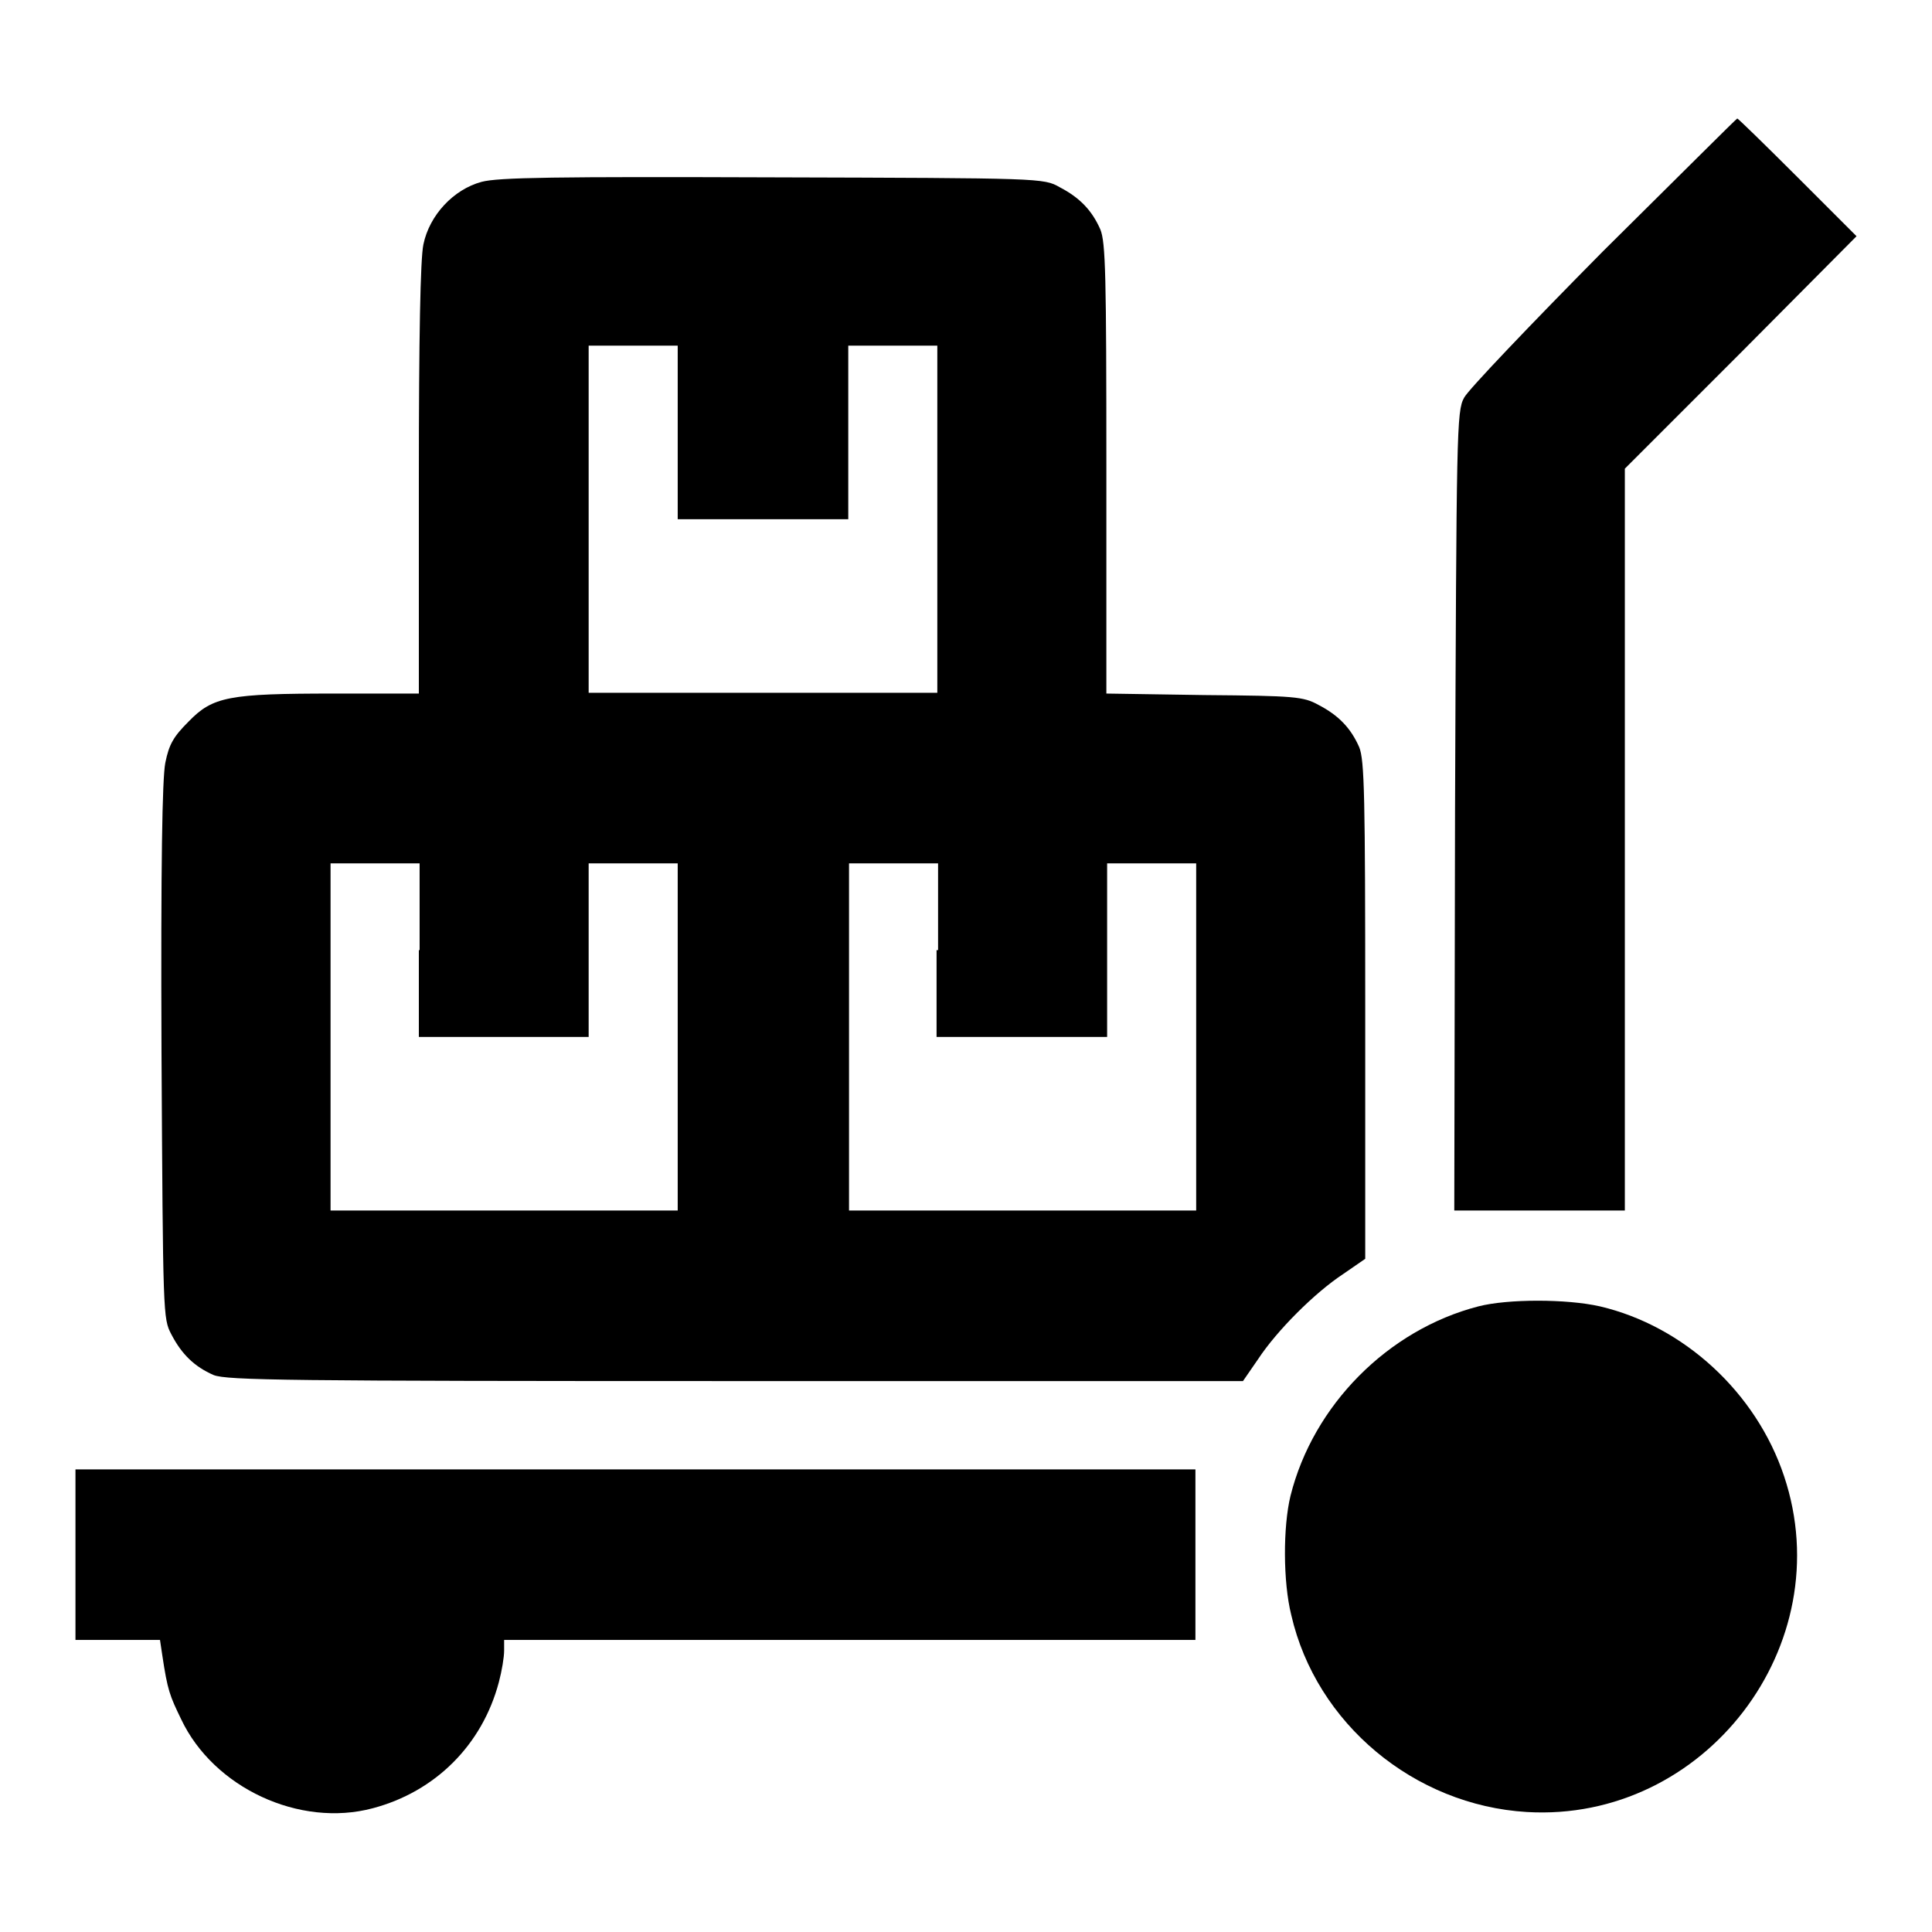
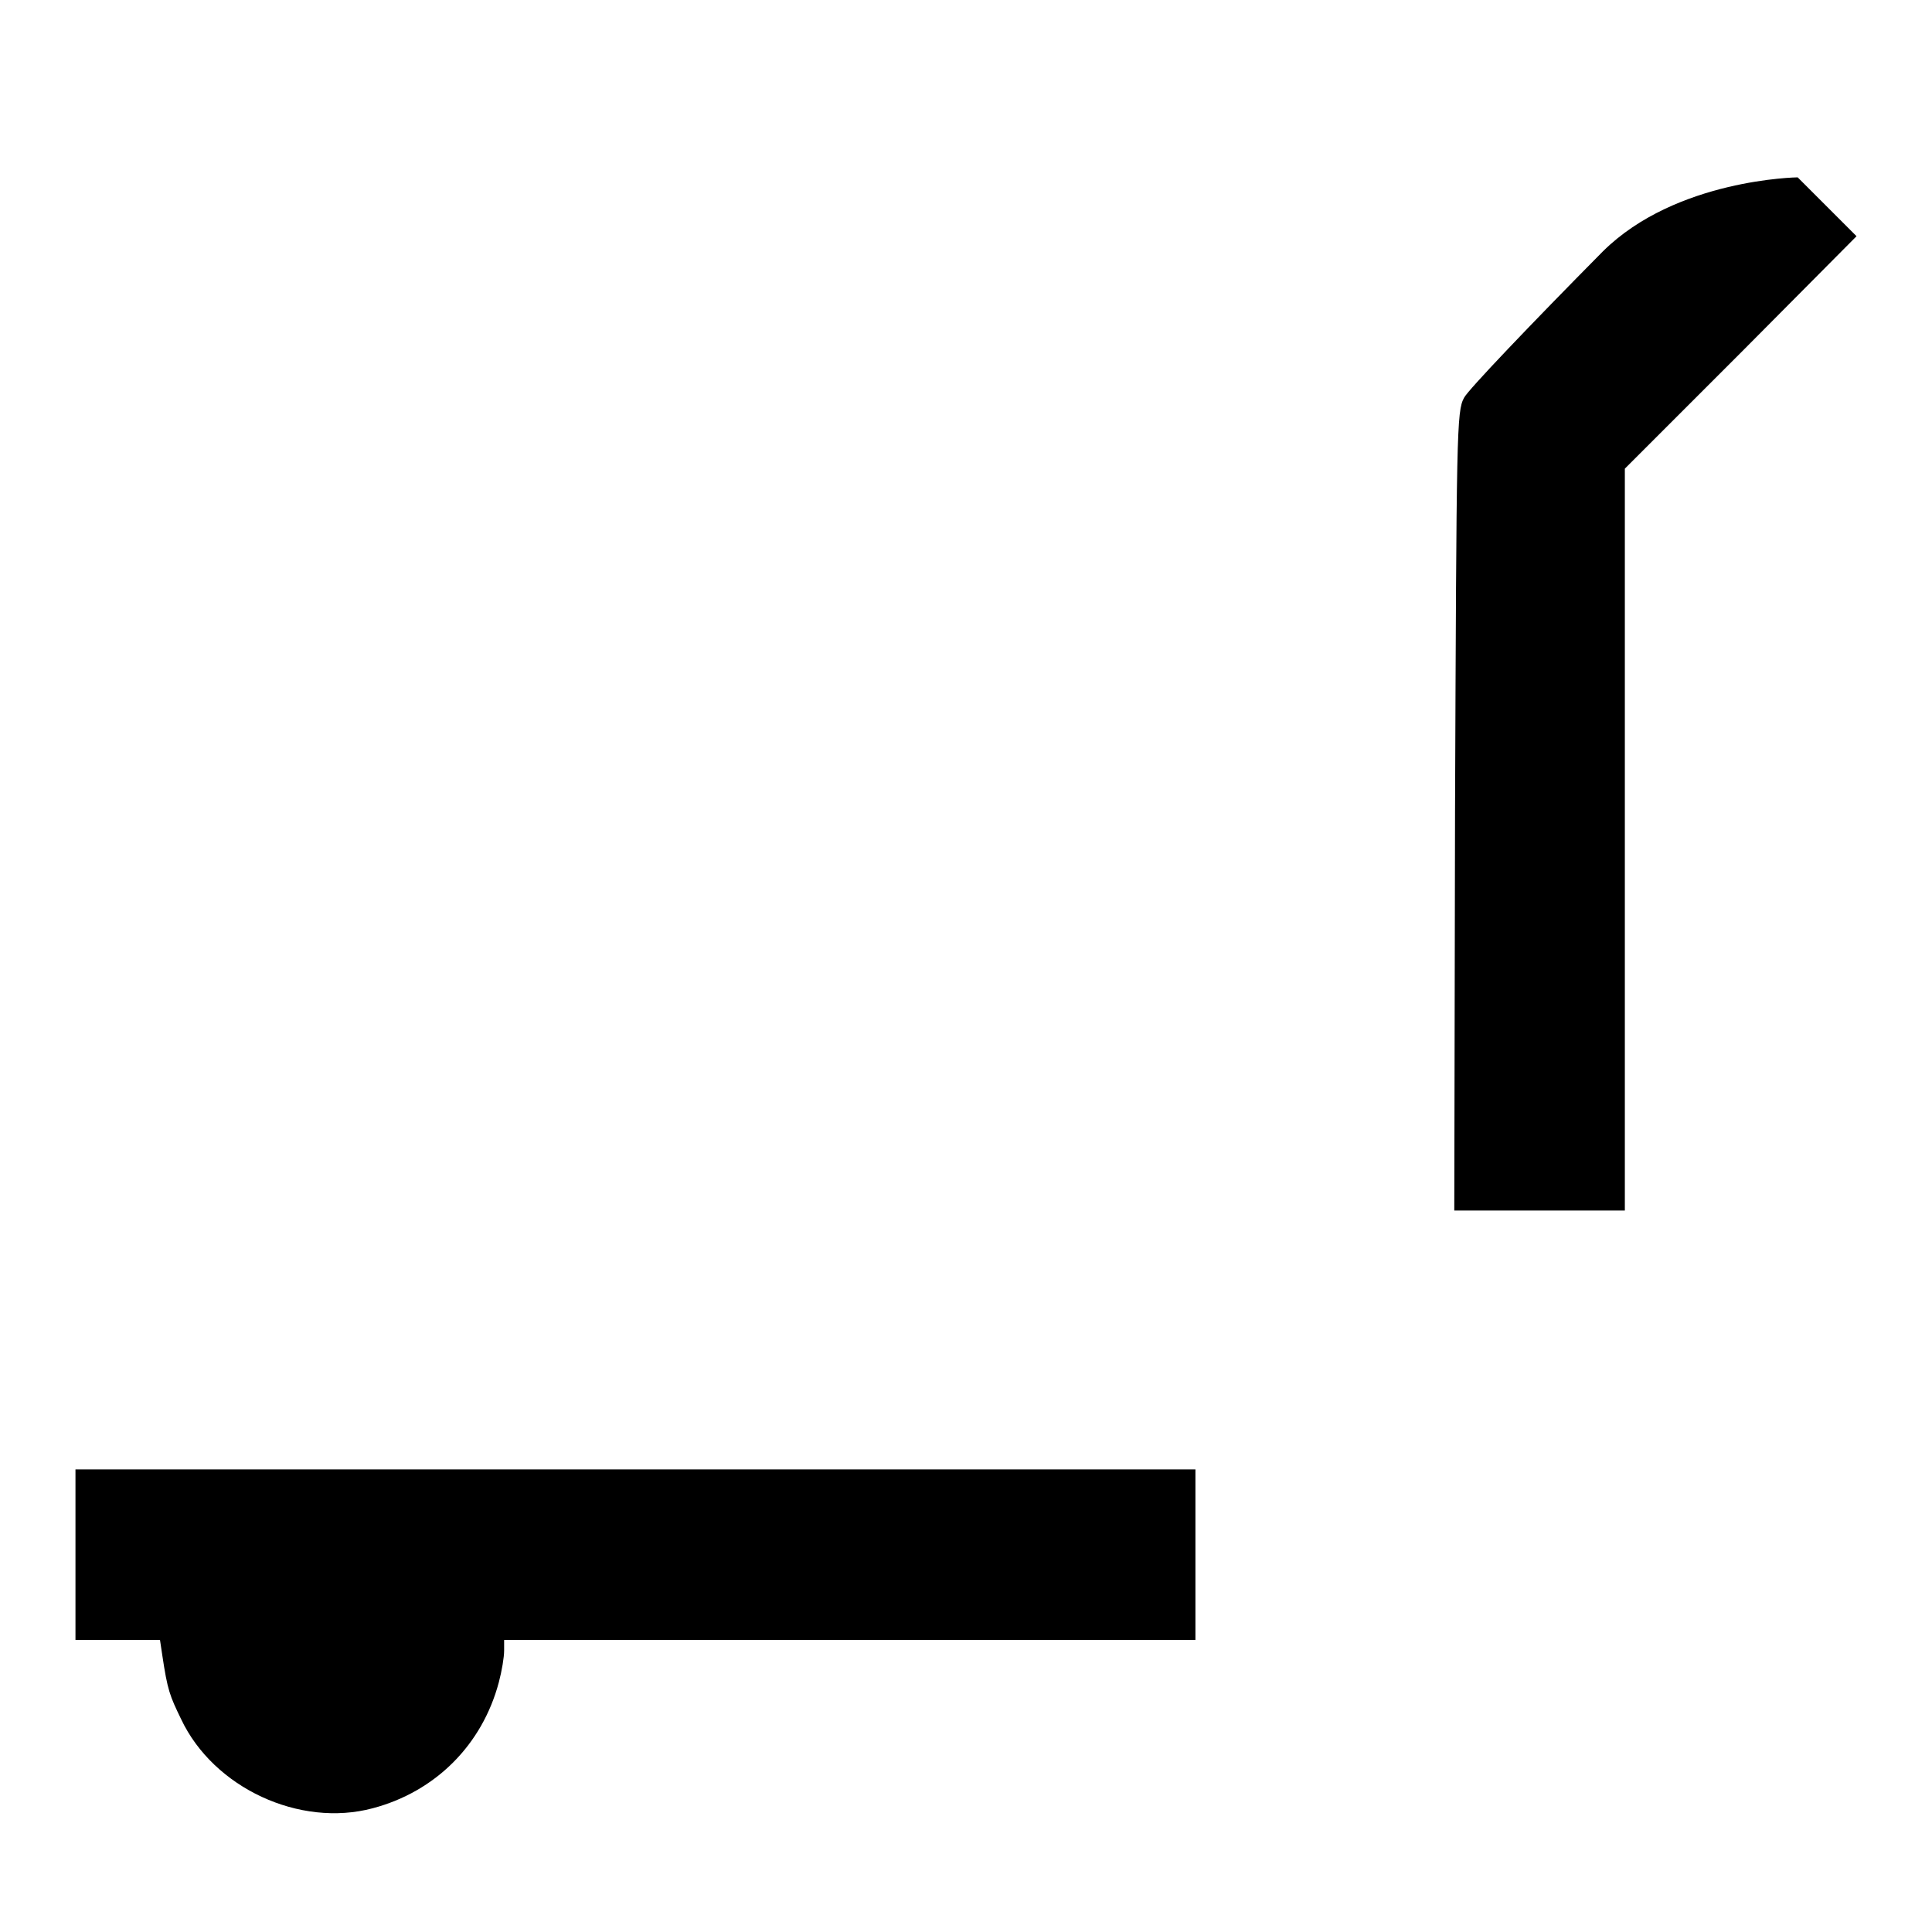
<svg xmlns="http://www.w3.org/2000/svg" version="1.1" x="0px" y="0px" viewBox="0 0 256 256" enable-background="new 0 0 256 256" xml:space="preserve">
  <g>
    <g>
      <g>
-         <path fill="#000000" d="M212.4,33.3c-9.6,9.7-17.9,18.4-18.4,19.4c-1,1.8-1,4.4-1.2,54.8l-0.1,52.9h11.3h11.3v-49.1V62.1l15.4-15.4L246,31.3l-7.8-7.8c-4.3-4.3-7.9-7.8-8-7.8S222.1,23.7,212.4,33.3z" />
-         <path fill="#000000" d="M63.8,24.1c-3.7,1-6.9,4.4-7.7,8.3c-0.4,1.9-0.6,12.2-0.6,31.1v28.4H44.3c-14,0-16.1,0.4-19.3,3.7c-2,2-2.6,3-3.1,5.5c-0.4,2.1-0.6,13.2-0.5,38.3c0.2,35,0.2,35.3,1.3,37.4c1.4,2.7,3.1,4.3,5.6,5.4c1.8,0.7,9.8,0.8,69.2,0.8h67.2l2-2.9c2.5-3.8,7.5-8.8,11.3-11.3l2.9-2v-32.9c0-28.4-0.1-33.2-0.8-34.9c-1.1-2.5-2.7-4.2-5.4-5.6c-2-1.1-3.1-1.2-15.1-1.3l-13-0.2V62.1c0-25.6-0.1-30-0.8-31.7c-1.1-2.5-2.7-4.2-5.4-5.6c-2.1-1.2-2.4-1.2-38-1.3C73.7,23.4,66,23.5,63.8,24.1z M89.8,57.3v11.5h11.3h11.3V57.3V45.8h5.9h5.9v23v23h-23H78v-23v-23h5.9h5.9V57.3z M55.5,125.9v11.5h11.3H78v-11.5v-11.5h5.9h5.9v23v23h-23h-23v-23v-23h5.9h5.9V125.9z M124.1,125.9v11.5h11.3h11.3v-11.5v-11.5h5.9h5.9v23v23h-23h-23v-23v-23h5.9h5.9V125.9z" />
-         <path fill="#000000" d="M195.9,173.1c-12,3.1-21.9,13.1-24.9,25.1c-1,4.1-1,11.4,0.1,15.8c3.3,14.4,16.3,25.2,31.2,26.1c23.6,1.4,41.6-22.1,34.1-44.5c-3.7-11.1-13.3-19.9-24.4-22.5C207.6,172.1,199.8,172.1,195.9,173.1z" />
+         <path fill="#000000" d="M212.4,33.3c-9.6,9.7-17.9,18.4-18.4,19.4c-1,1.8-1,4.4-1.2,54.8l-0.1,52.9h11.3h11.3v-49.1V62.1l15.4-15.4L246,31.3l-7.8-7.8S222.1,23.7,212.4,33.3z" />
        <path fill="#000000" d="M10,206v11.3h5.6h5.6l0.3,2c0.7,4.7,1,5.4,2.5,8.5c4.3,9.1,15.7,14.4,25.4,11.8c8.3-2.2,14.5-8.4,16.7-16.7c0.4-1.5,0.7-3.3,0.7-4.2v-1.4h45.8h45.8V206v-11.3H84.2H10V206z" />
      </g>
    </g>
  </g>
</svg>